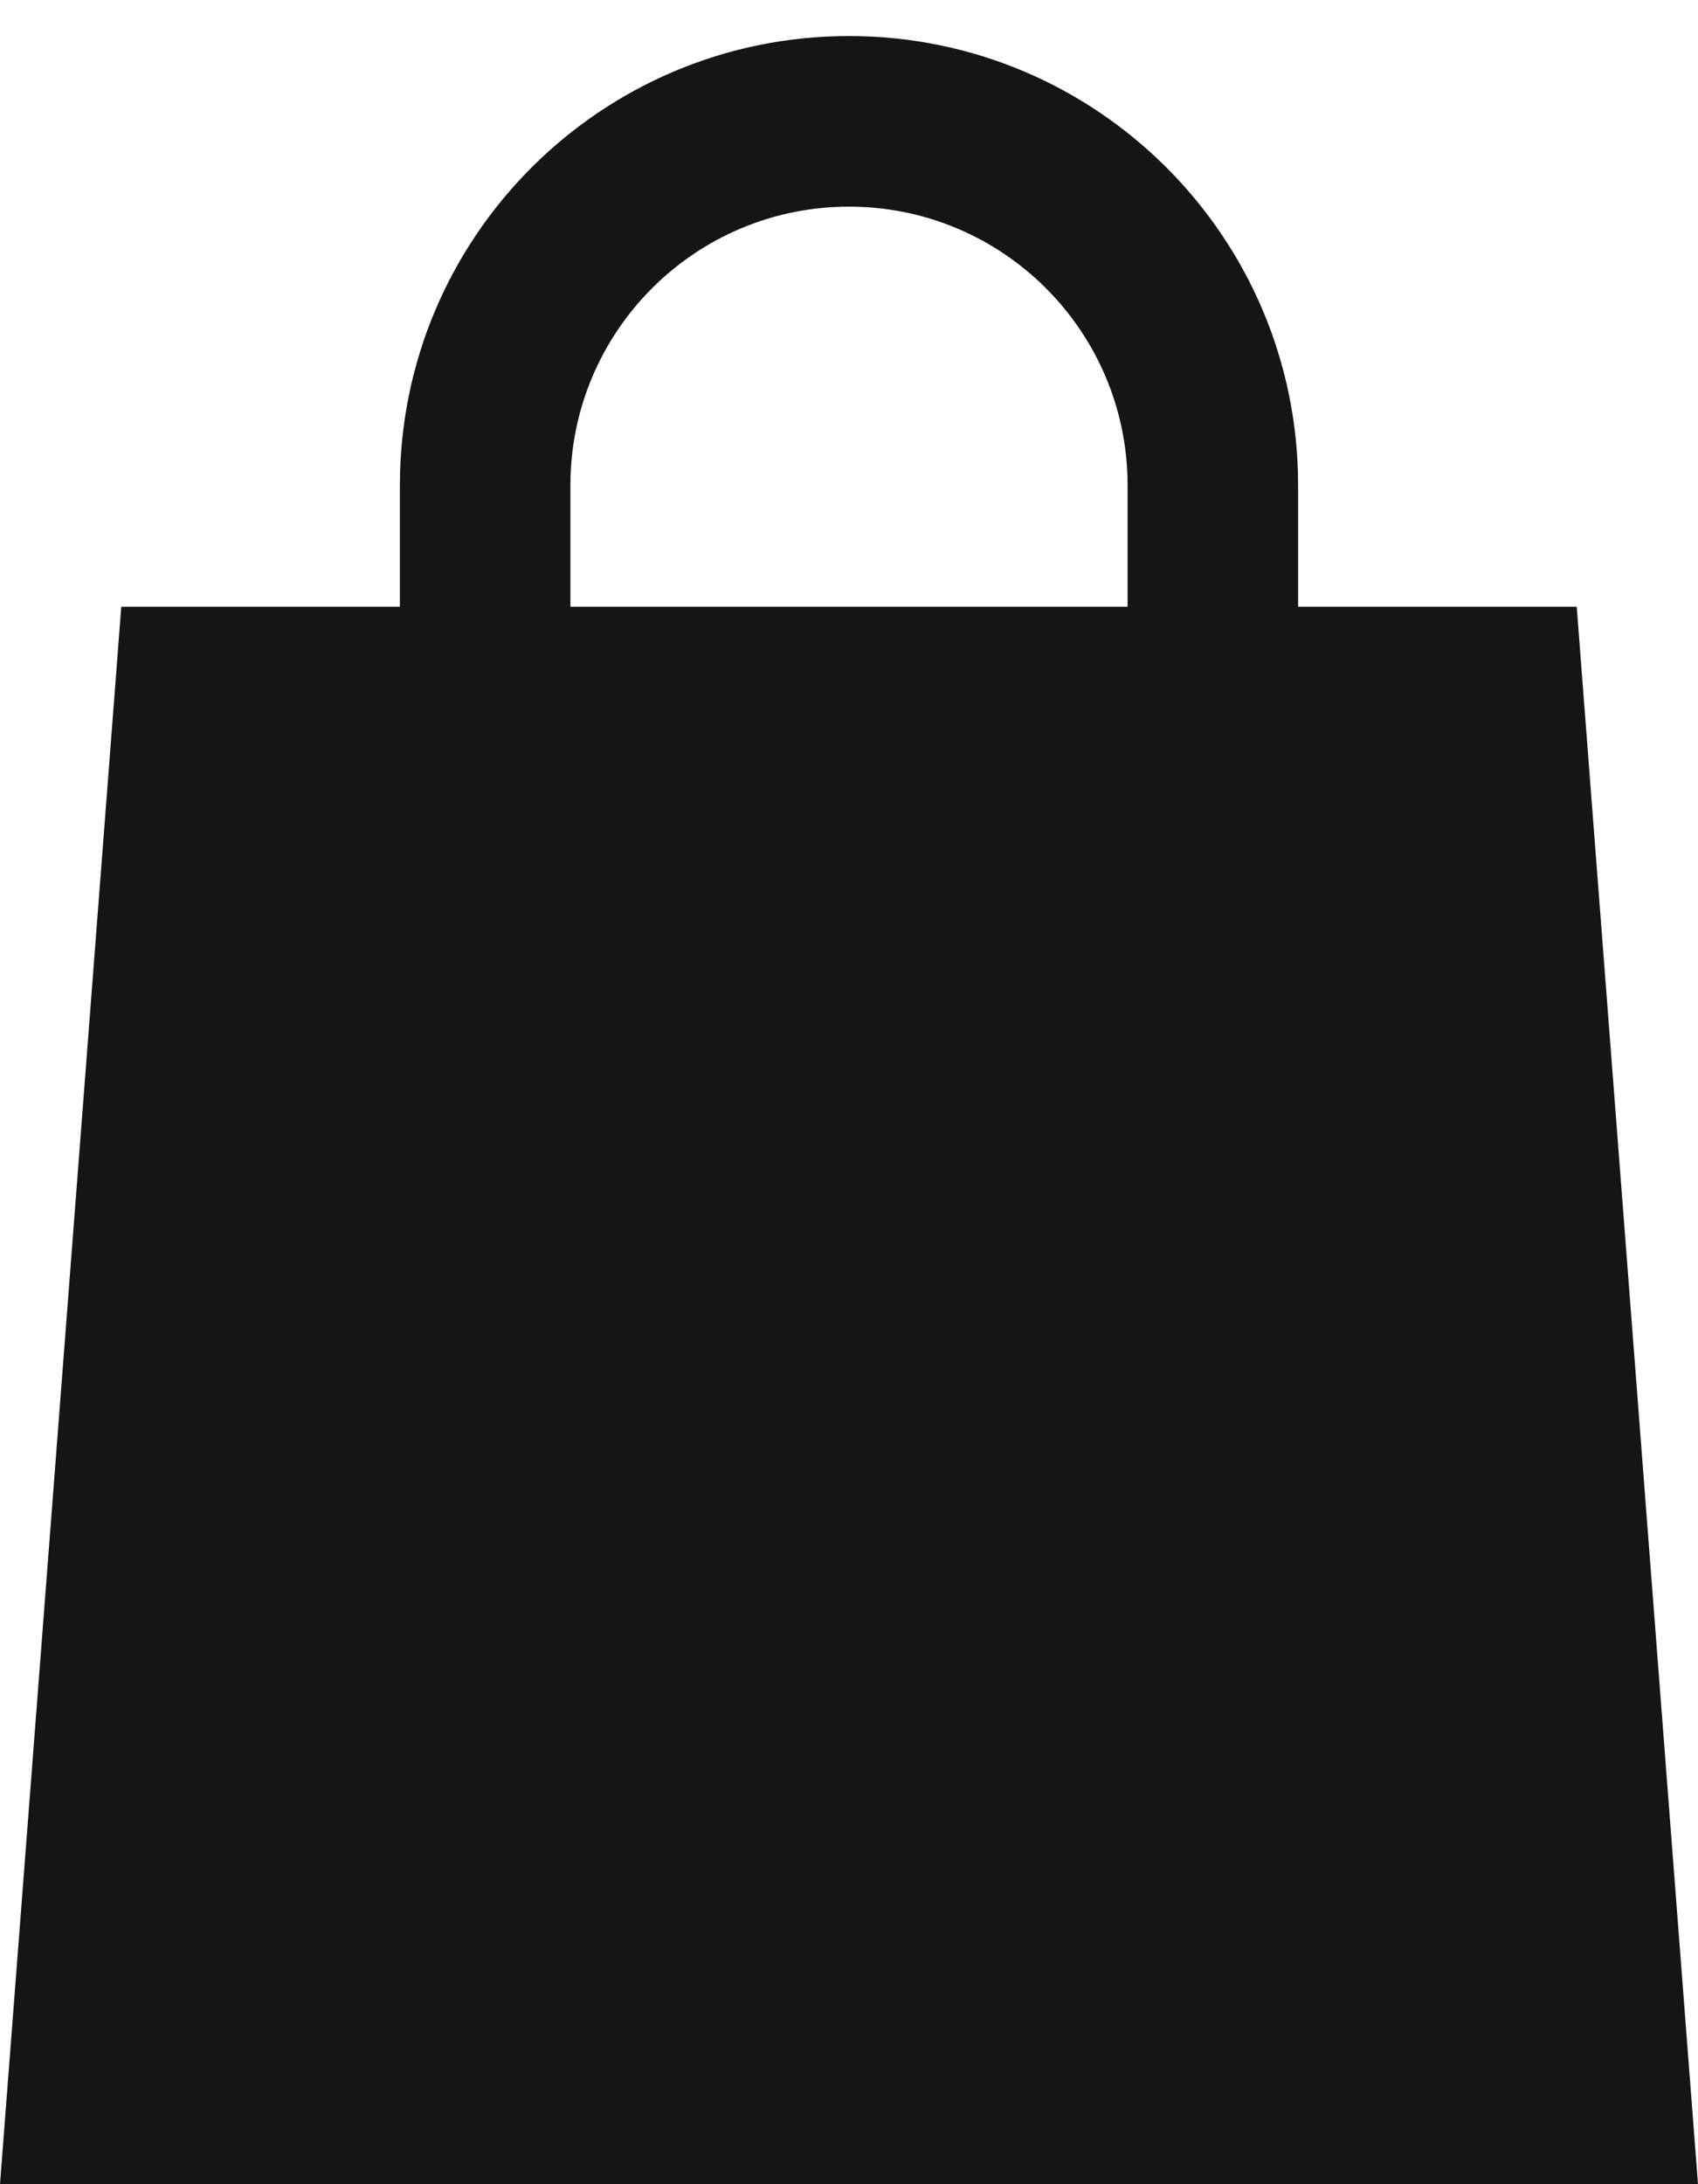
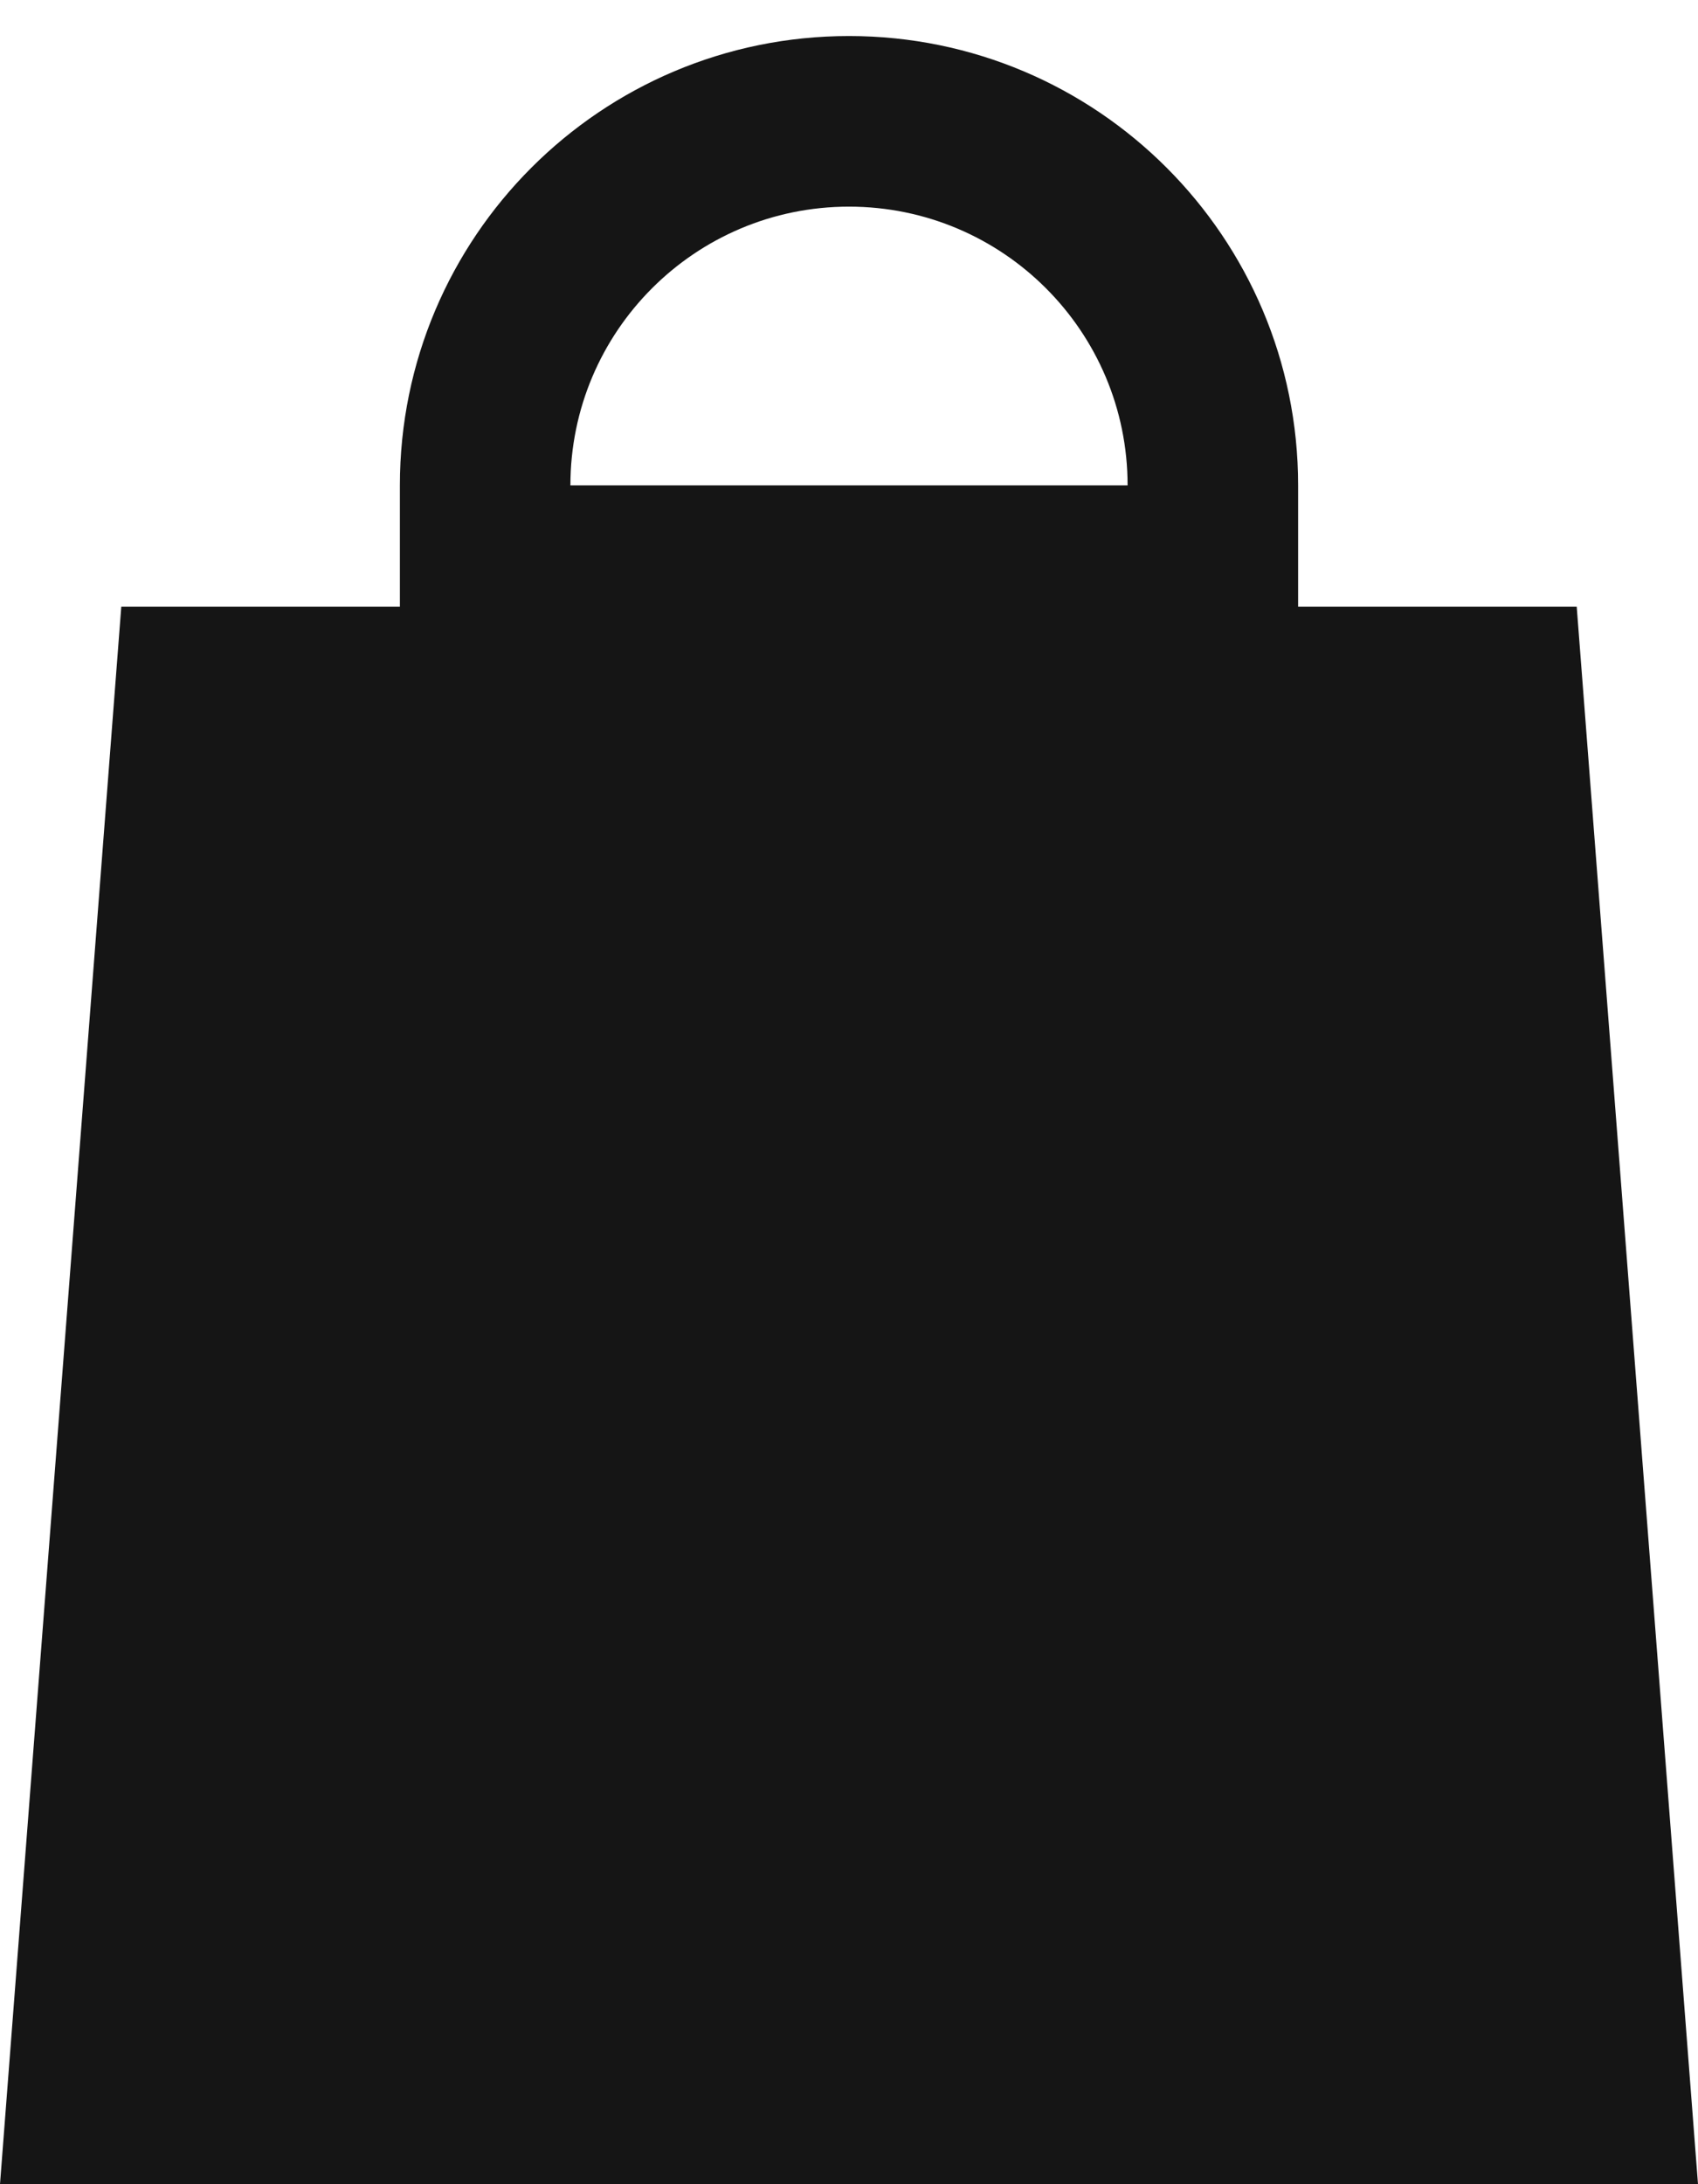
<svg xmlns="http://www.w3.org/2000/svg" width="28" height="36" viewBox="0 0 28 36" fill="none">
-   <path fill-rule="evenodd" clip-rule="evenodd" d="M9.406 8C9.406 5.463 11.463 3.406 14 3.406C16.537 3.406 18.594 5.463 18.594 8V10H9.406V8ZM6.594 10V8C6.594 3.91 9.91 0.594 14 0.594C18.09 0.594 21.406 3.91 21.406 8V10H26L28 36H-6.10352e-05L2 10H6.594Z" fill="#151515" />
+   <path fill-rule="evenodd" clip-rule="evenodd" d="M9.406 8C9.406 5.463 11.463 3.406 14 3.406C16.537 3.406 18.594 5.463 18.594 8V10V8ZM6.594 10V8C6.594 3.91 9.91 0.594 14 0.594C18.09 0.594 21.406 3.91 21.406 8V10H26L28 36H-6.10352e-05L2 10H6.594Z" fill="#151515" />
</svg>